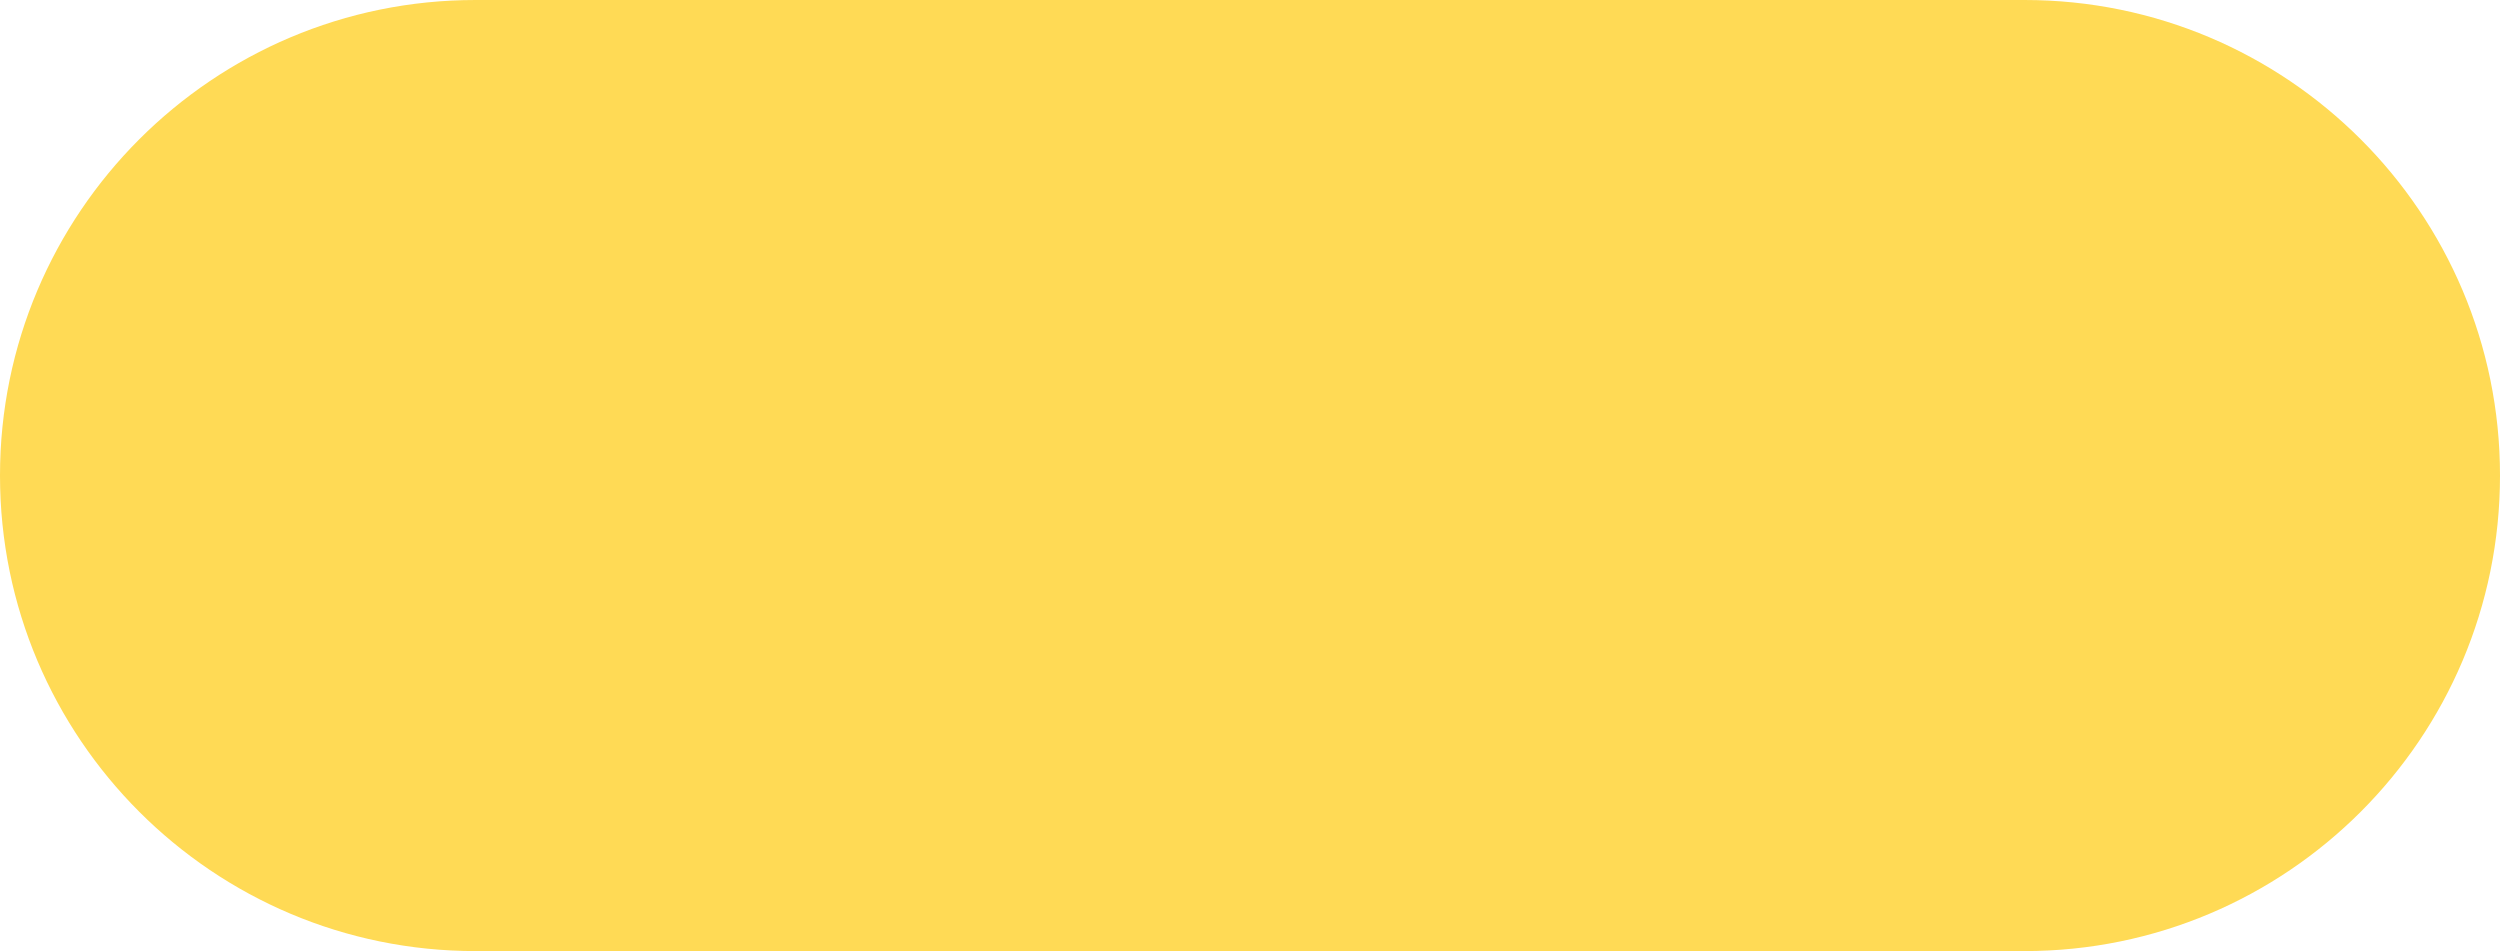
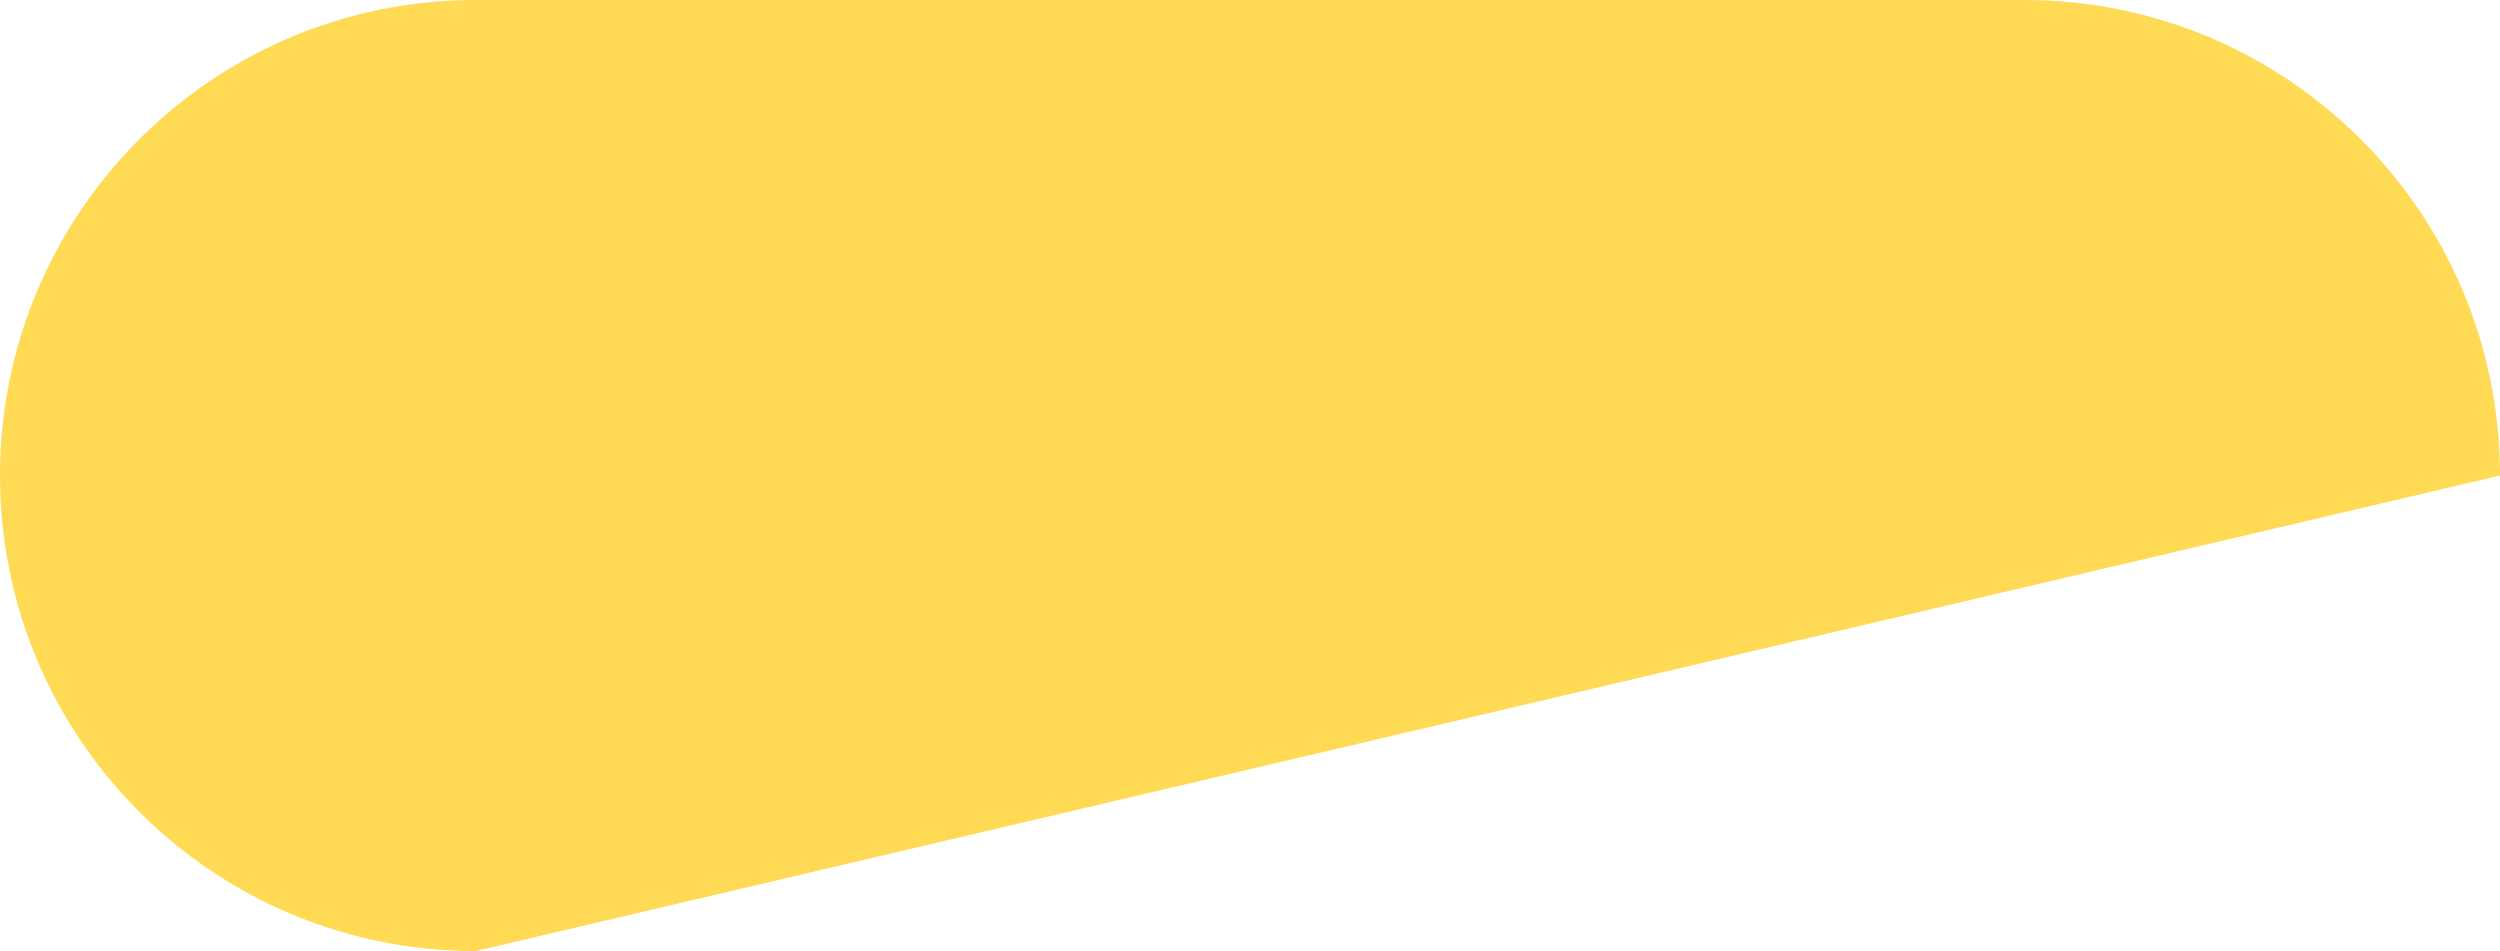
<svg xmlns="http://www.w3.org/2000/svg" width="92" height="35" viewBox="0 0 92 35" fill="none">
-   <path d="M74.5 -7.64949e-07C84.165 -3.42479e-07 92 7.835 92 17.5C92 27.165 84.165 35 74.5 35L17.5 35C7.835 35 -1.18742e-06 27.165 -7.64949e-07 17.5C-3.4248e-07 7.835 7.835 -3.67897e-06 17.5 -3.2565e-06L74.5 -7.64949e-07Z" fill="#FFDA55" />
+   <path d="M74.5 -7.64949e-07C84.165 -3.42479e-07 92 7.835 92 17.5L17.5 35C7.835 35 -1.18742e-06 27.165 -7.64949e-07 17.5C-3.4248e-07 7.835 7.835 -3.67897e-06 17.5 -3.2565e-06L74.5 -7.64949e-07Z" fill="#FFDA55" />
</svg>